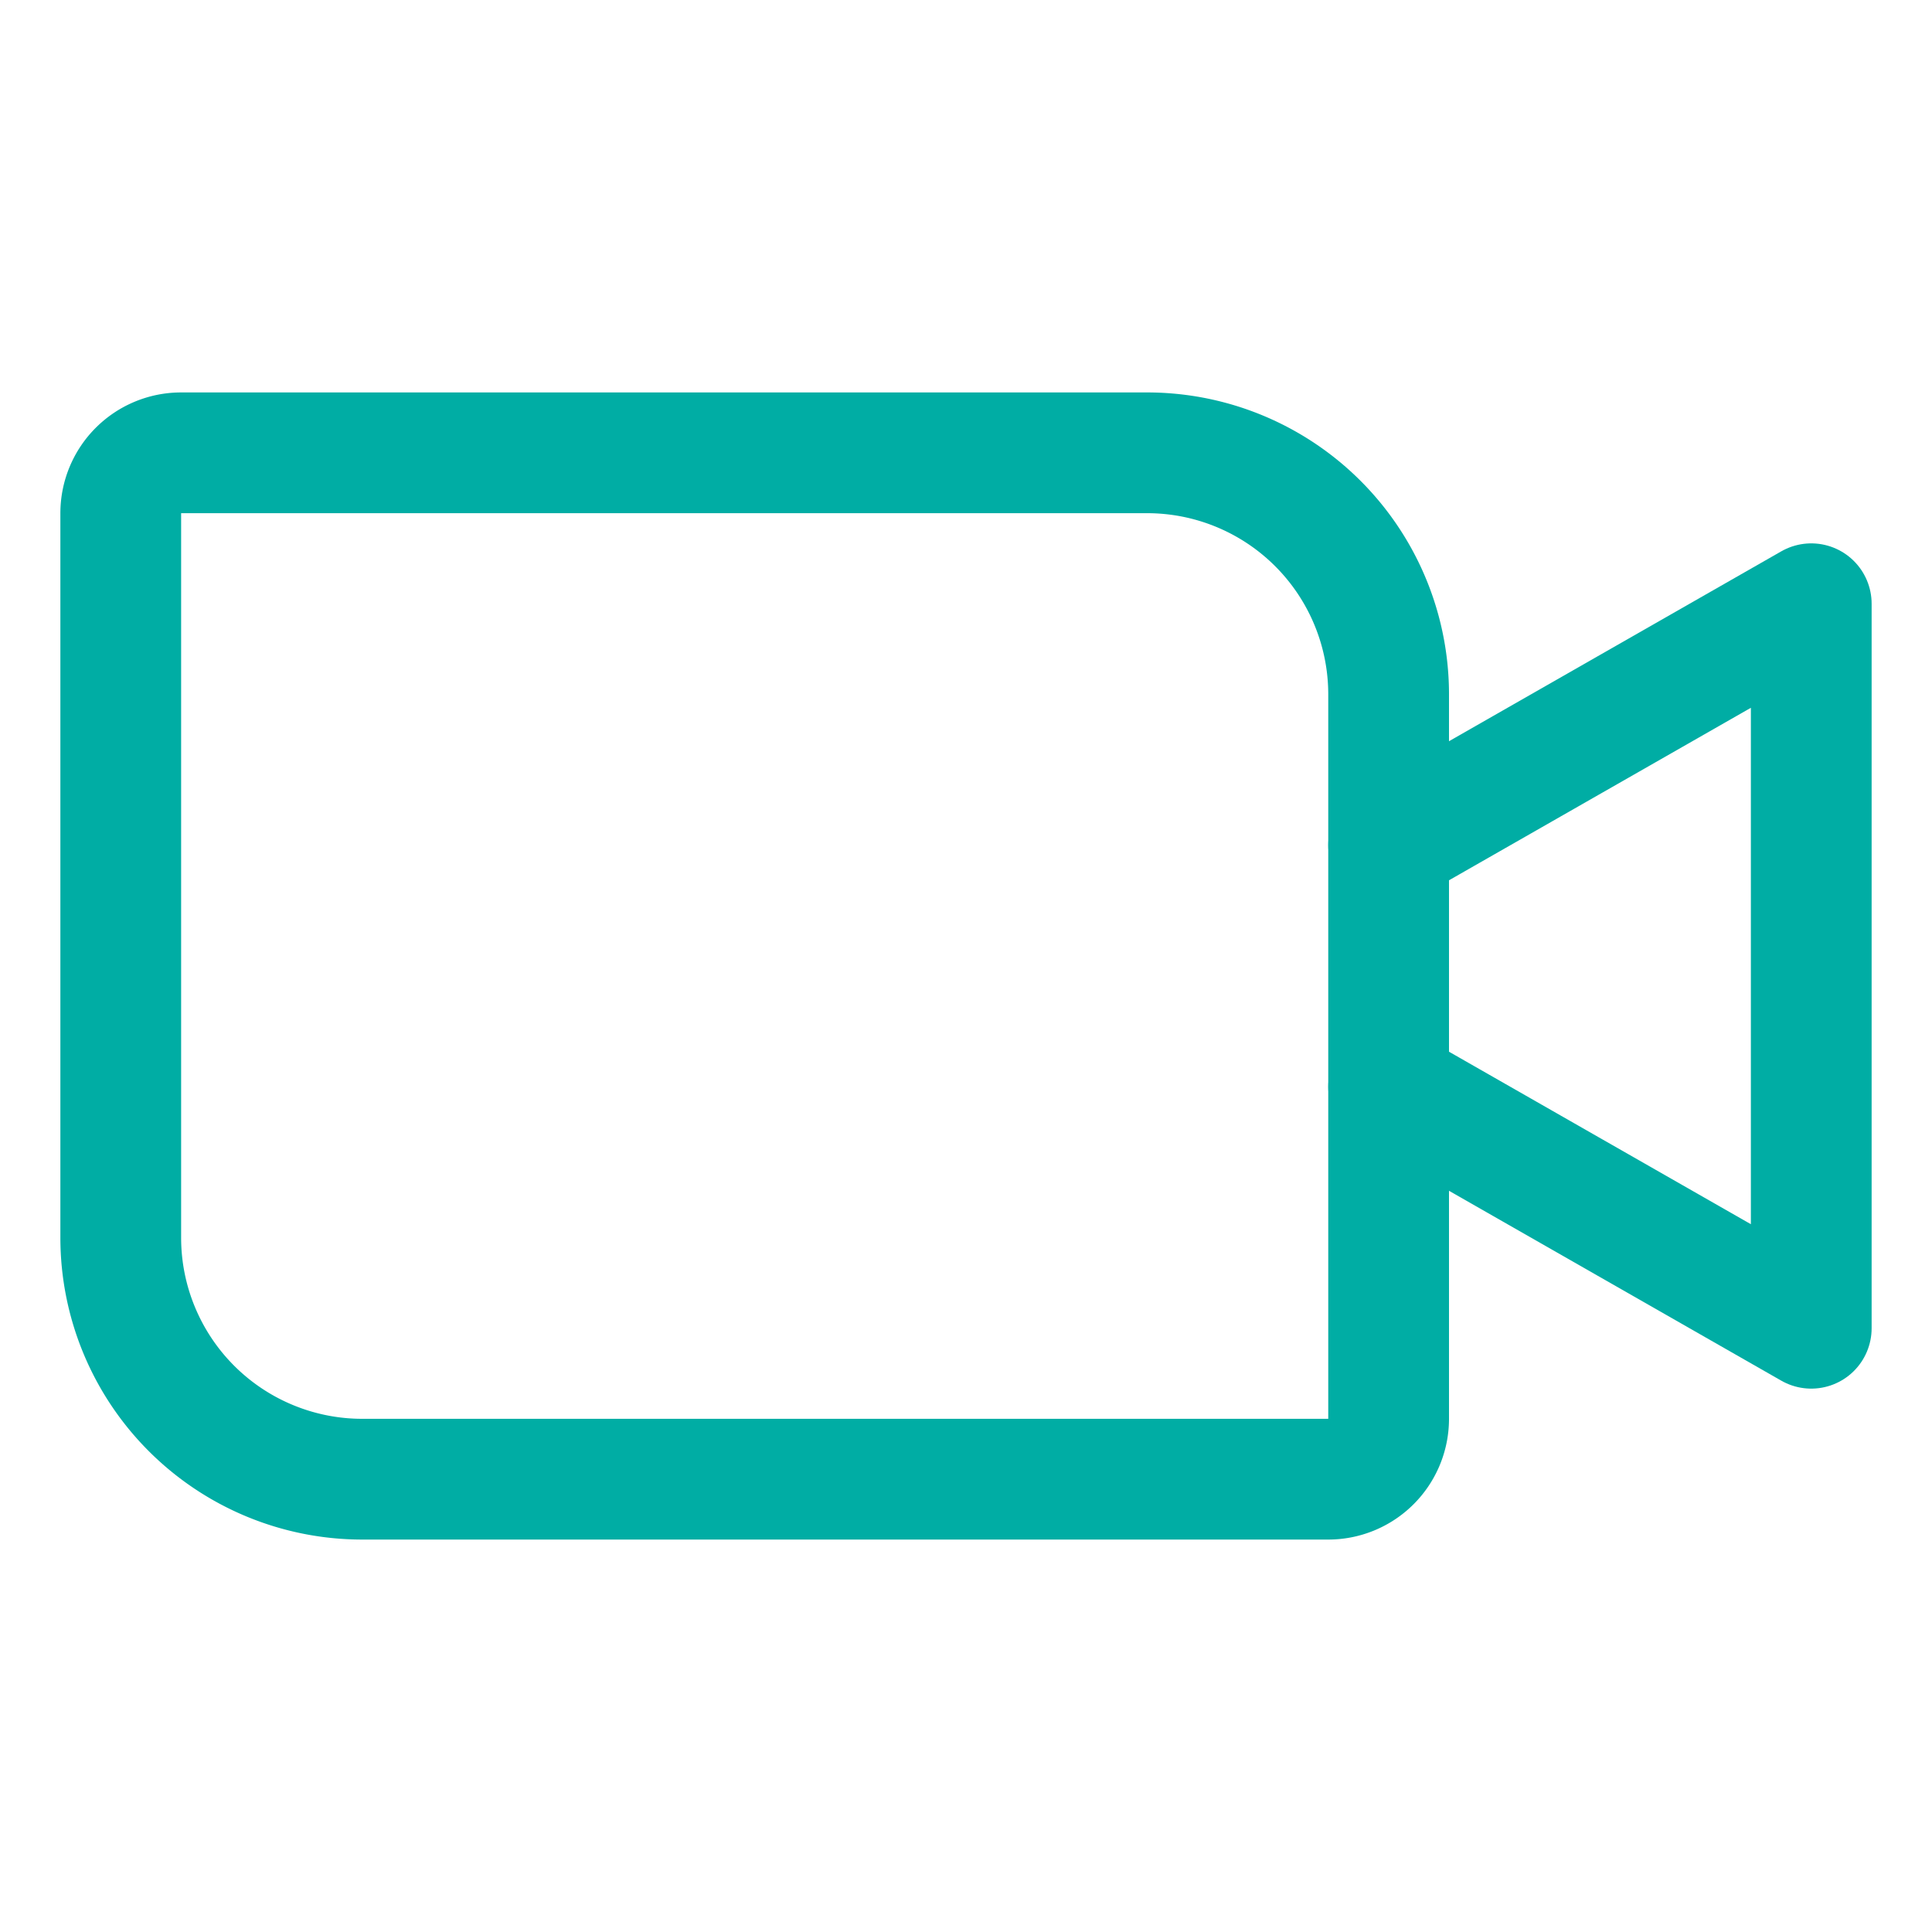
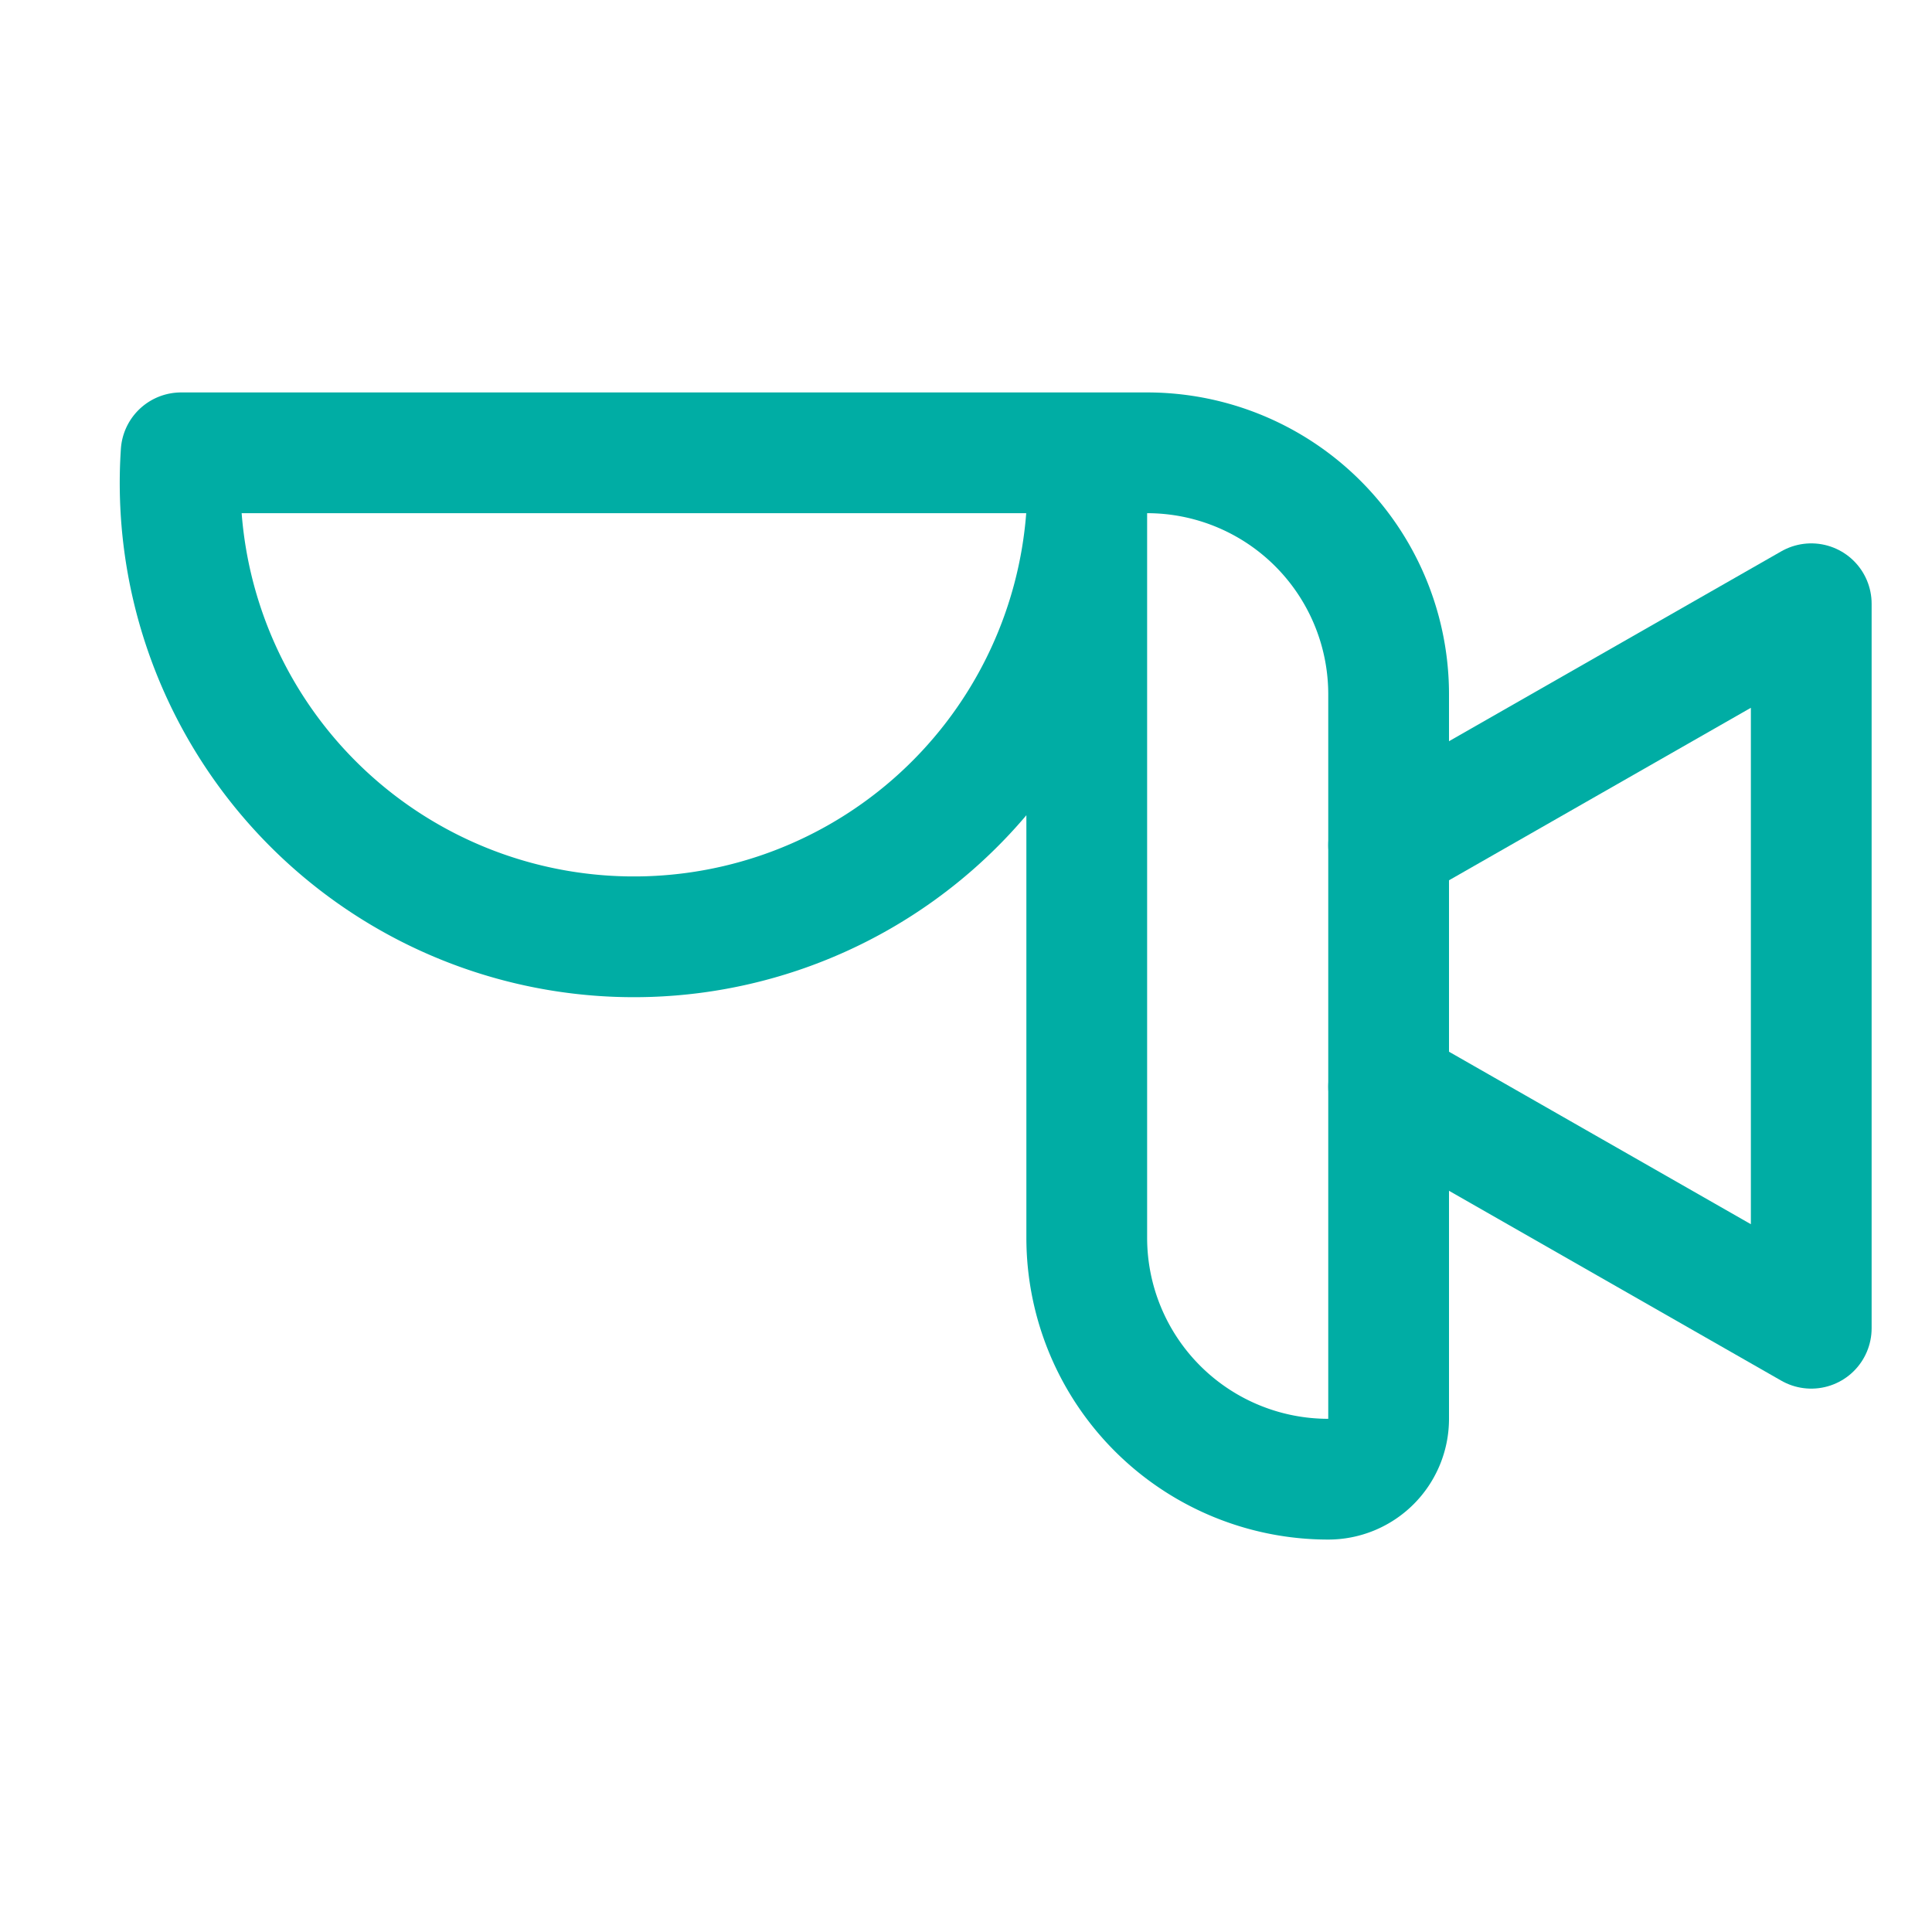
<svg xmlns="http://www.w3.org/2000/svg" viewBox="0 0 256 256">
-   <rect fill="none" height="256" width="256" />
-   <path d="M24,60H152a32,32,0,0,1,32,32v96a8,8,0,0,1-8,8H48a32,32,0,0,1-32-32V68A8,8,0,0,1,24,60Z" fill="none" stroke="#00ada4" stroke-linecap="round" stroke-linejoin="round" stroke-width="16px" original-stroke="#000000" />
+   <path d="M24,60H152a32,32,0,0,1,32,32v96a8,8,0,0,1-8,8a32,32,0,0,1-32-32V68A8,8,0,0,1,24,60Z" fill="none" stroke="#00ada4" stroke-linecap="round" stroke-linejoin="round" stroke-width="16px" original-stroke="#000000" />
  <polyline fill="none" points="184 112 240 80 240 176 184 144" stroke="#00ada4" stroke-linecap="round" stroke-linejoin="round" stroke-width="16px" original-stroke="#000000" />
</svg>